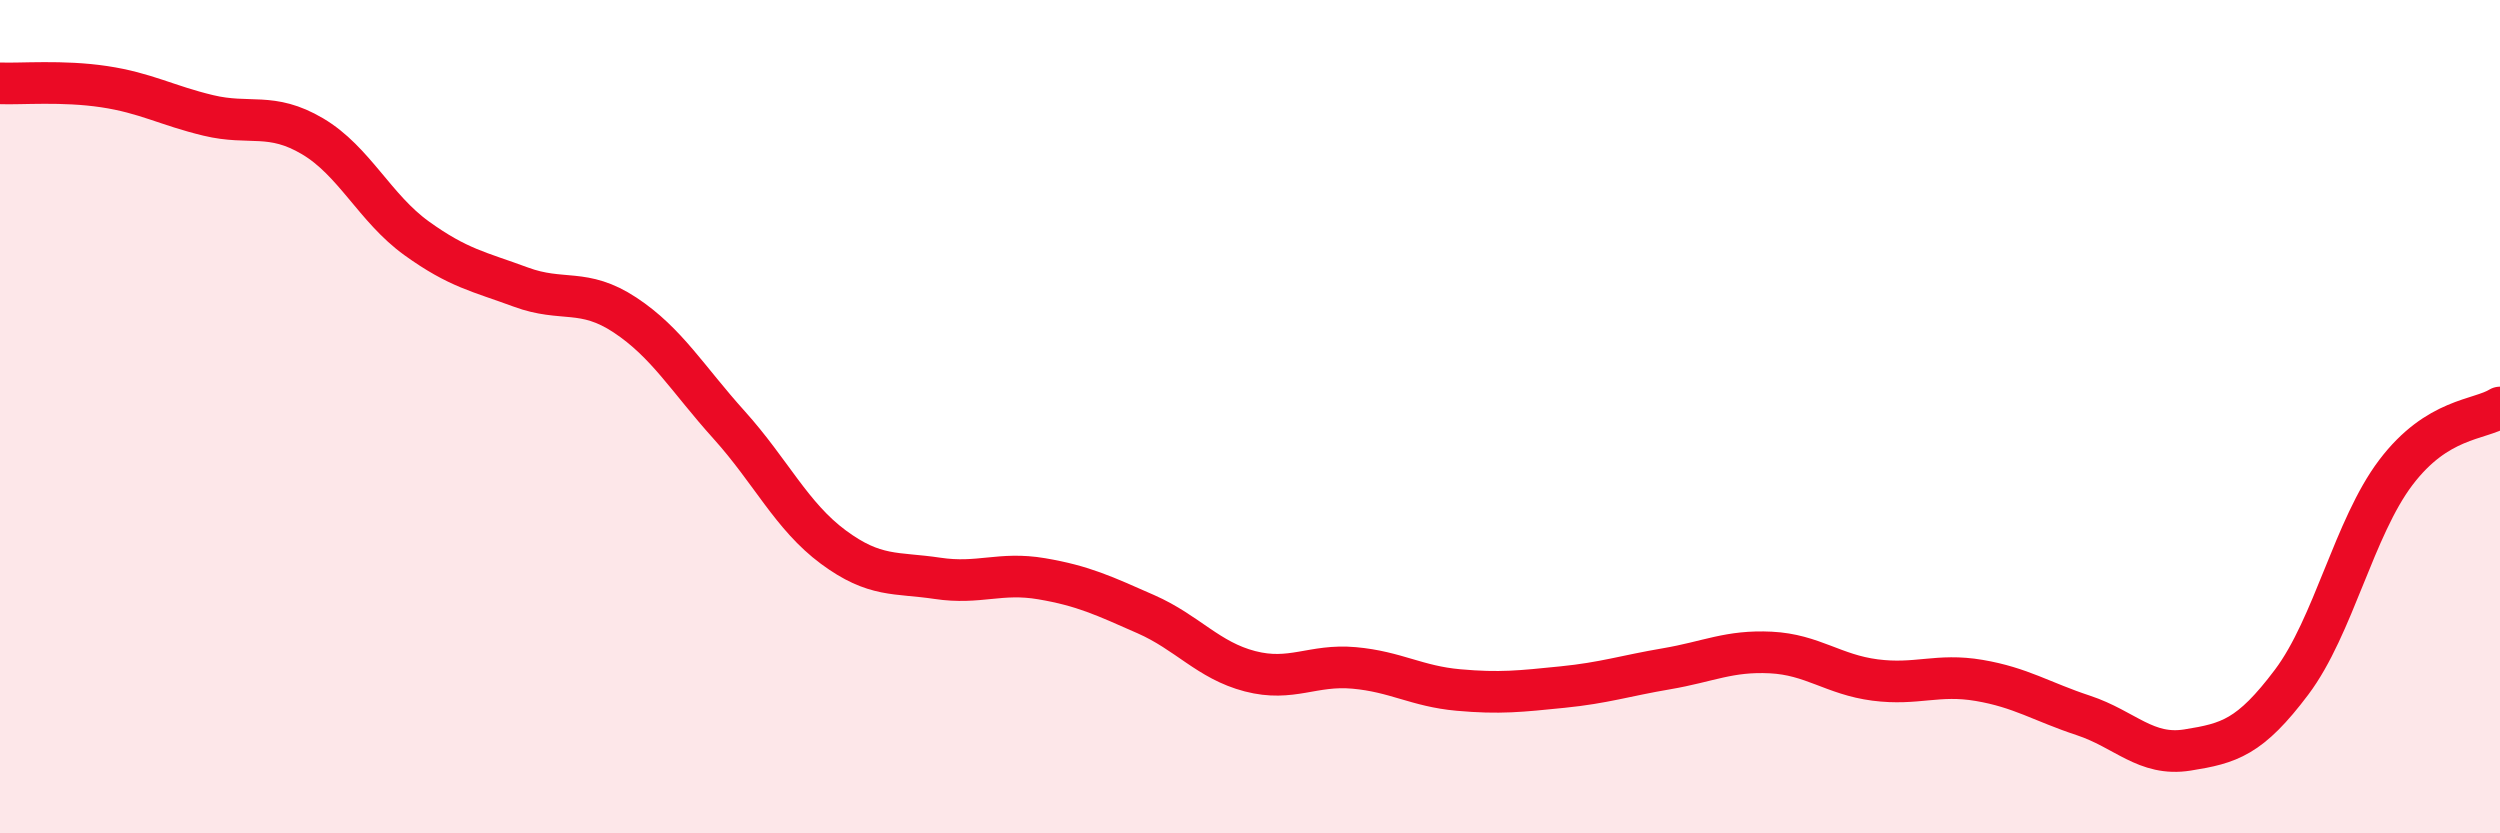
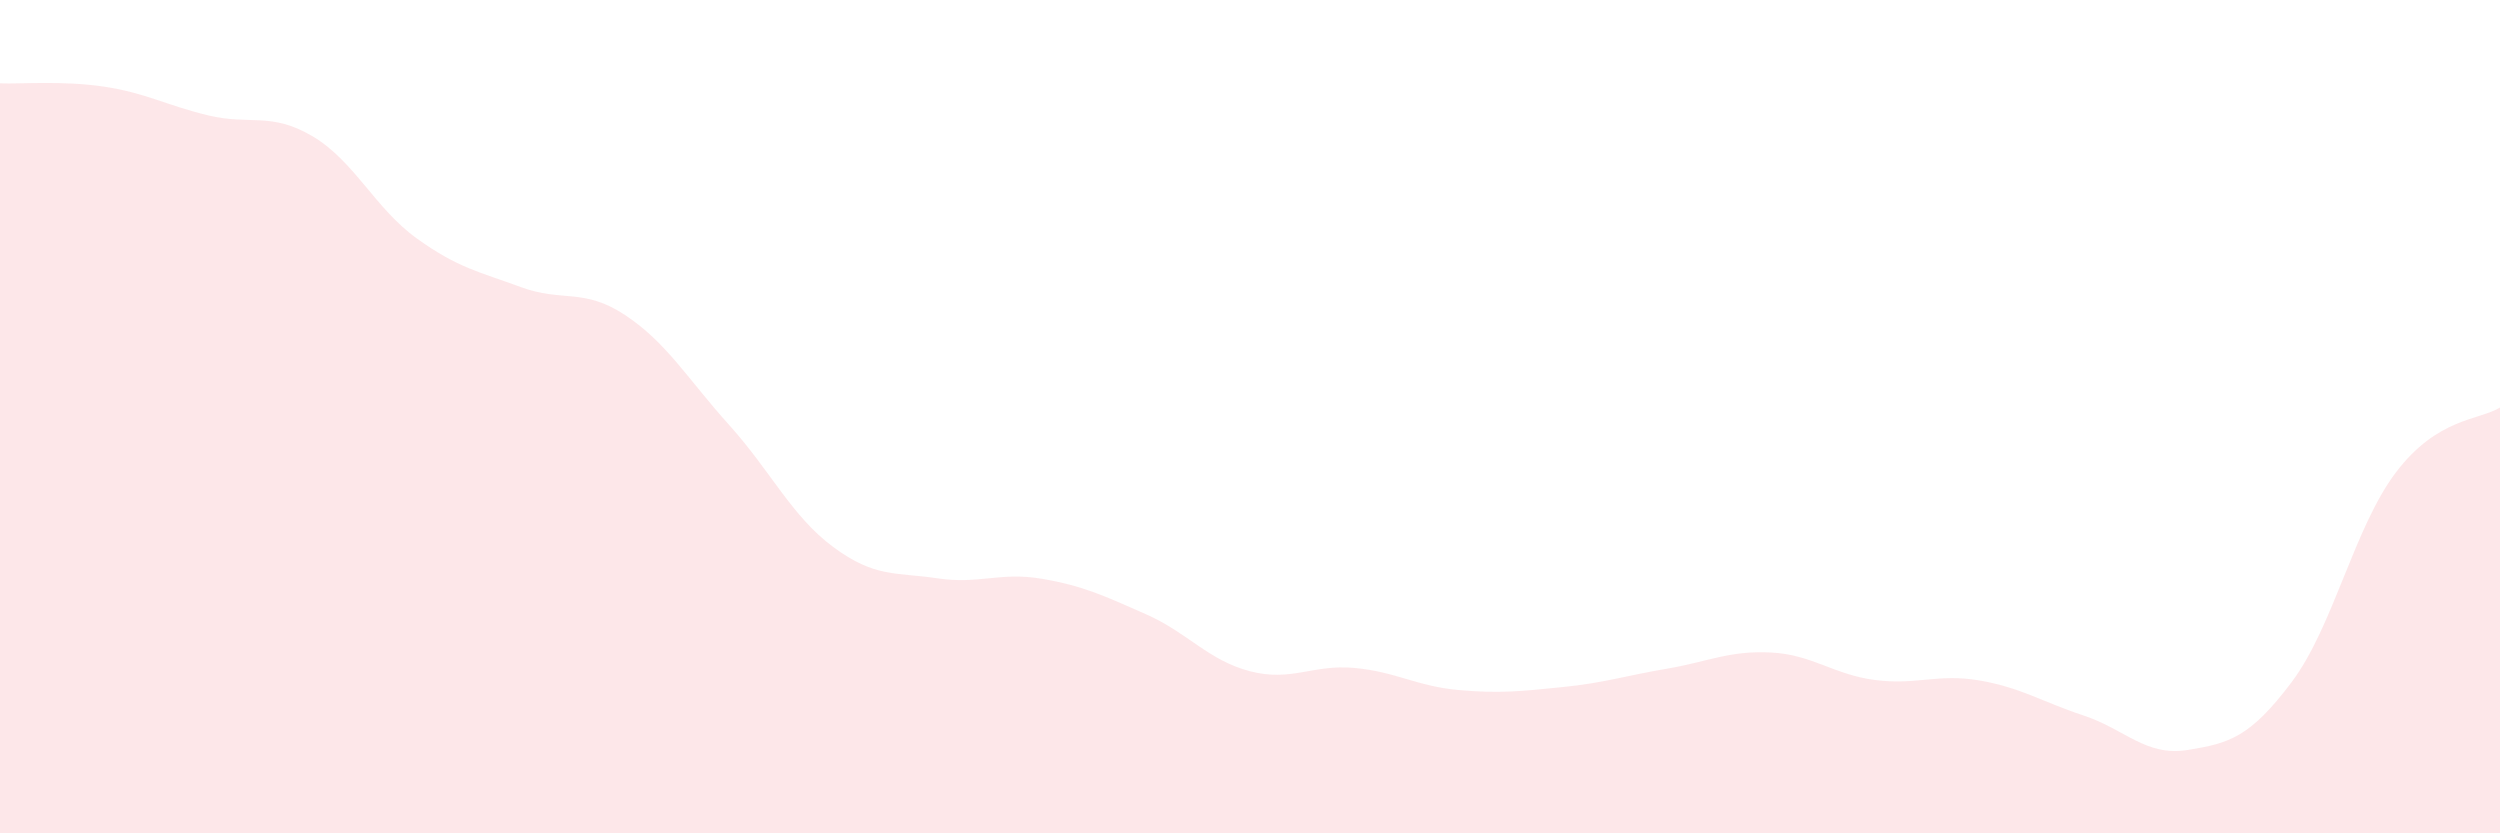
<svg xmlns="http://www.w3.org/2000/svg" width="60" height="20" viewBox="0 0 60 20">
  <path d="M 0,2 C 0.5,2.02 1.5,1.93 2.5,2.08 C 3.5,2.23 4,2.53 5,2.77 C 6,3.01 6.5,2.68 7.5,3.27 C 8.5,3.86 9,5 10,5.72 C 11,6.44 11.5,6.52 12.5,6.89 C 13.5,7.26 14,6.9 15,7.56 C 16,8.22 16.5,9.09 17.5,10.2 C 18.5,11.31 19,12.39 20,13.13 C 21,13.87 21.5,13.73 22.5,13.88 C 23.5,14.03 24,13.72 25,13.89 C 26,14.06 26.5,14.3 27.5,14.74 C 28.5,15.18 29,15.85 30,16.11 C 31,16.37 31.5,15.94 32.5,16.03 C 33.5,16.12 34,16.47 35,16.56 C 36,16.65 36.5,16.59 37.5,16.49 C 38.5,16.39 39,16.22 40,16.05 C 41,15.88 41.5,15.61 42.5,15.66 C 43.5,15.71 44,16.19 45,16.32 C 46,16.45 46.5,16.16 47.5,16.33 C 48.5,16.5 49,16.84 50,17.17 C 51,17.5 51.5,18.16 52.5,18 C 53.5,17.84 54,17.7 55,16.37 C 56,15.04 56.5,12.66 57.5,11.34 C 58.5,10.02 59.5,10.09 60,9.78L60 20L0 20Z" fill="#EB0A25" opacity="0.1" stroke-linecap="round" stroke-linejoin="round" />
-   <path d="M 0,2 C 0.5,2.02 1.5,1.93 2.5,2.08 C 3.5,2.23 4,2.53 5,2.77 C 6,3.01 6.5,2.68 7.5,3.27 C 8.5,3.86 9,5 10,5.72 C 11,6.44 11.5,6.52 12.5,6.89 C 13.5,7.26 14,6.9 15,7.56 C 16,8.22 16.5,9.09 17.5,10.2 C 18.5,11.31 19,12.39 20,13.13 C 21,13.87 21.5,13.73 22.5,13.88 C 23.5,14.03 24,13.72 25,13.89 C 26,14.06 26.5,14.3 27.5,14.74 C 28.5,15.18 29,15.85 30,16.11 C 31,16.37 31.5,15.94 32.5,16.03 C 33.5,16.12 34,16.47 35,16.56 C 36,16.65 36.5,16.59 37.5,16.49 C 38.5,16.39 39,16.22 40,16.05 C 41,15.88 41.5,15.61 42.5,15.66 C 43.5,15.71 44,16.19 45,16.32 C 46,16.45 46.5,16.16 47.5,16.33 C 48.5,16.5 49,16.84 50,17.17 C 51,17.5 51.5,18.16 52.5,18 C 53.5,17.84 54,17.7 55,16.37 C 56,15.04 56.5,12.66 57.5,11.34 C 58.5,10.02 59.5,10.09 60,9.78" stroke="#EB0A25" stroke-width="1" fill="none" stroke-linecap="round" stroke-linejoin="round" />
</svg>